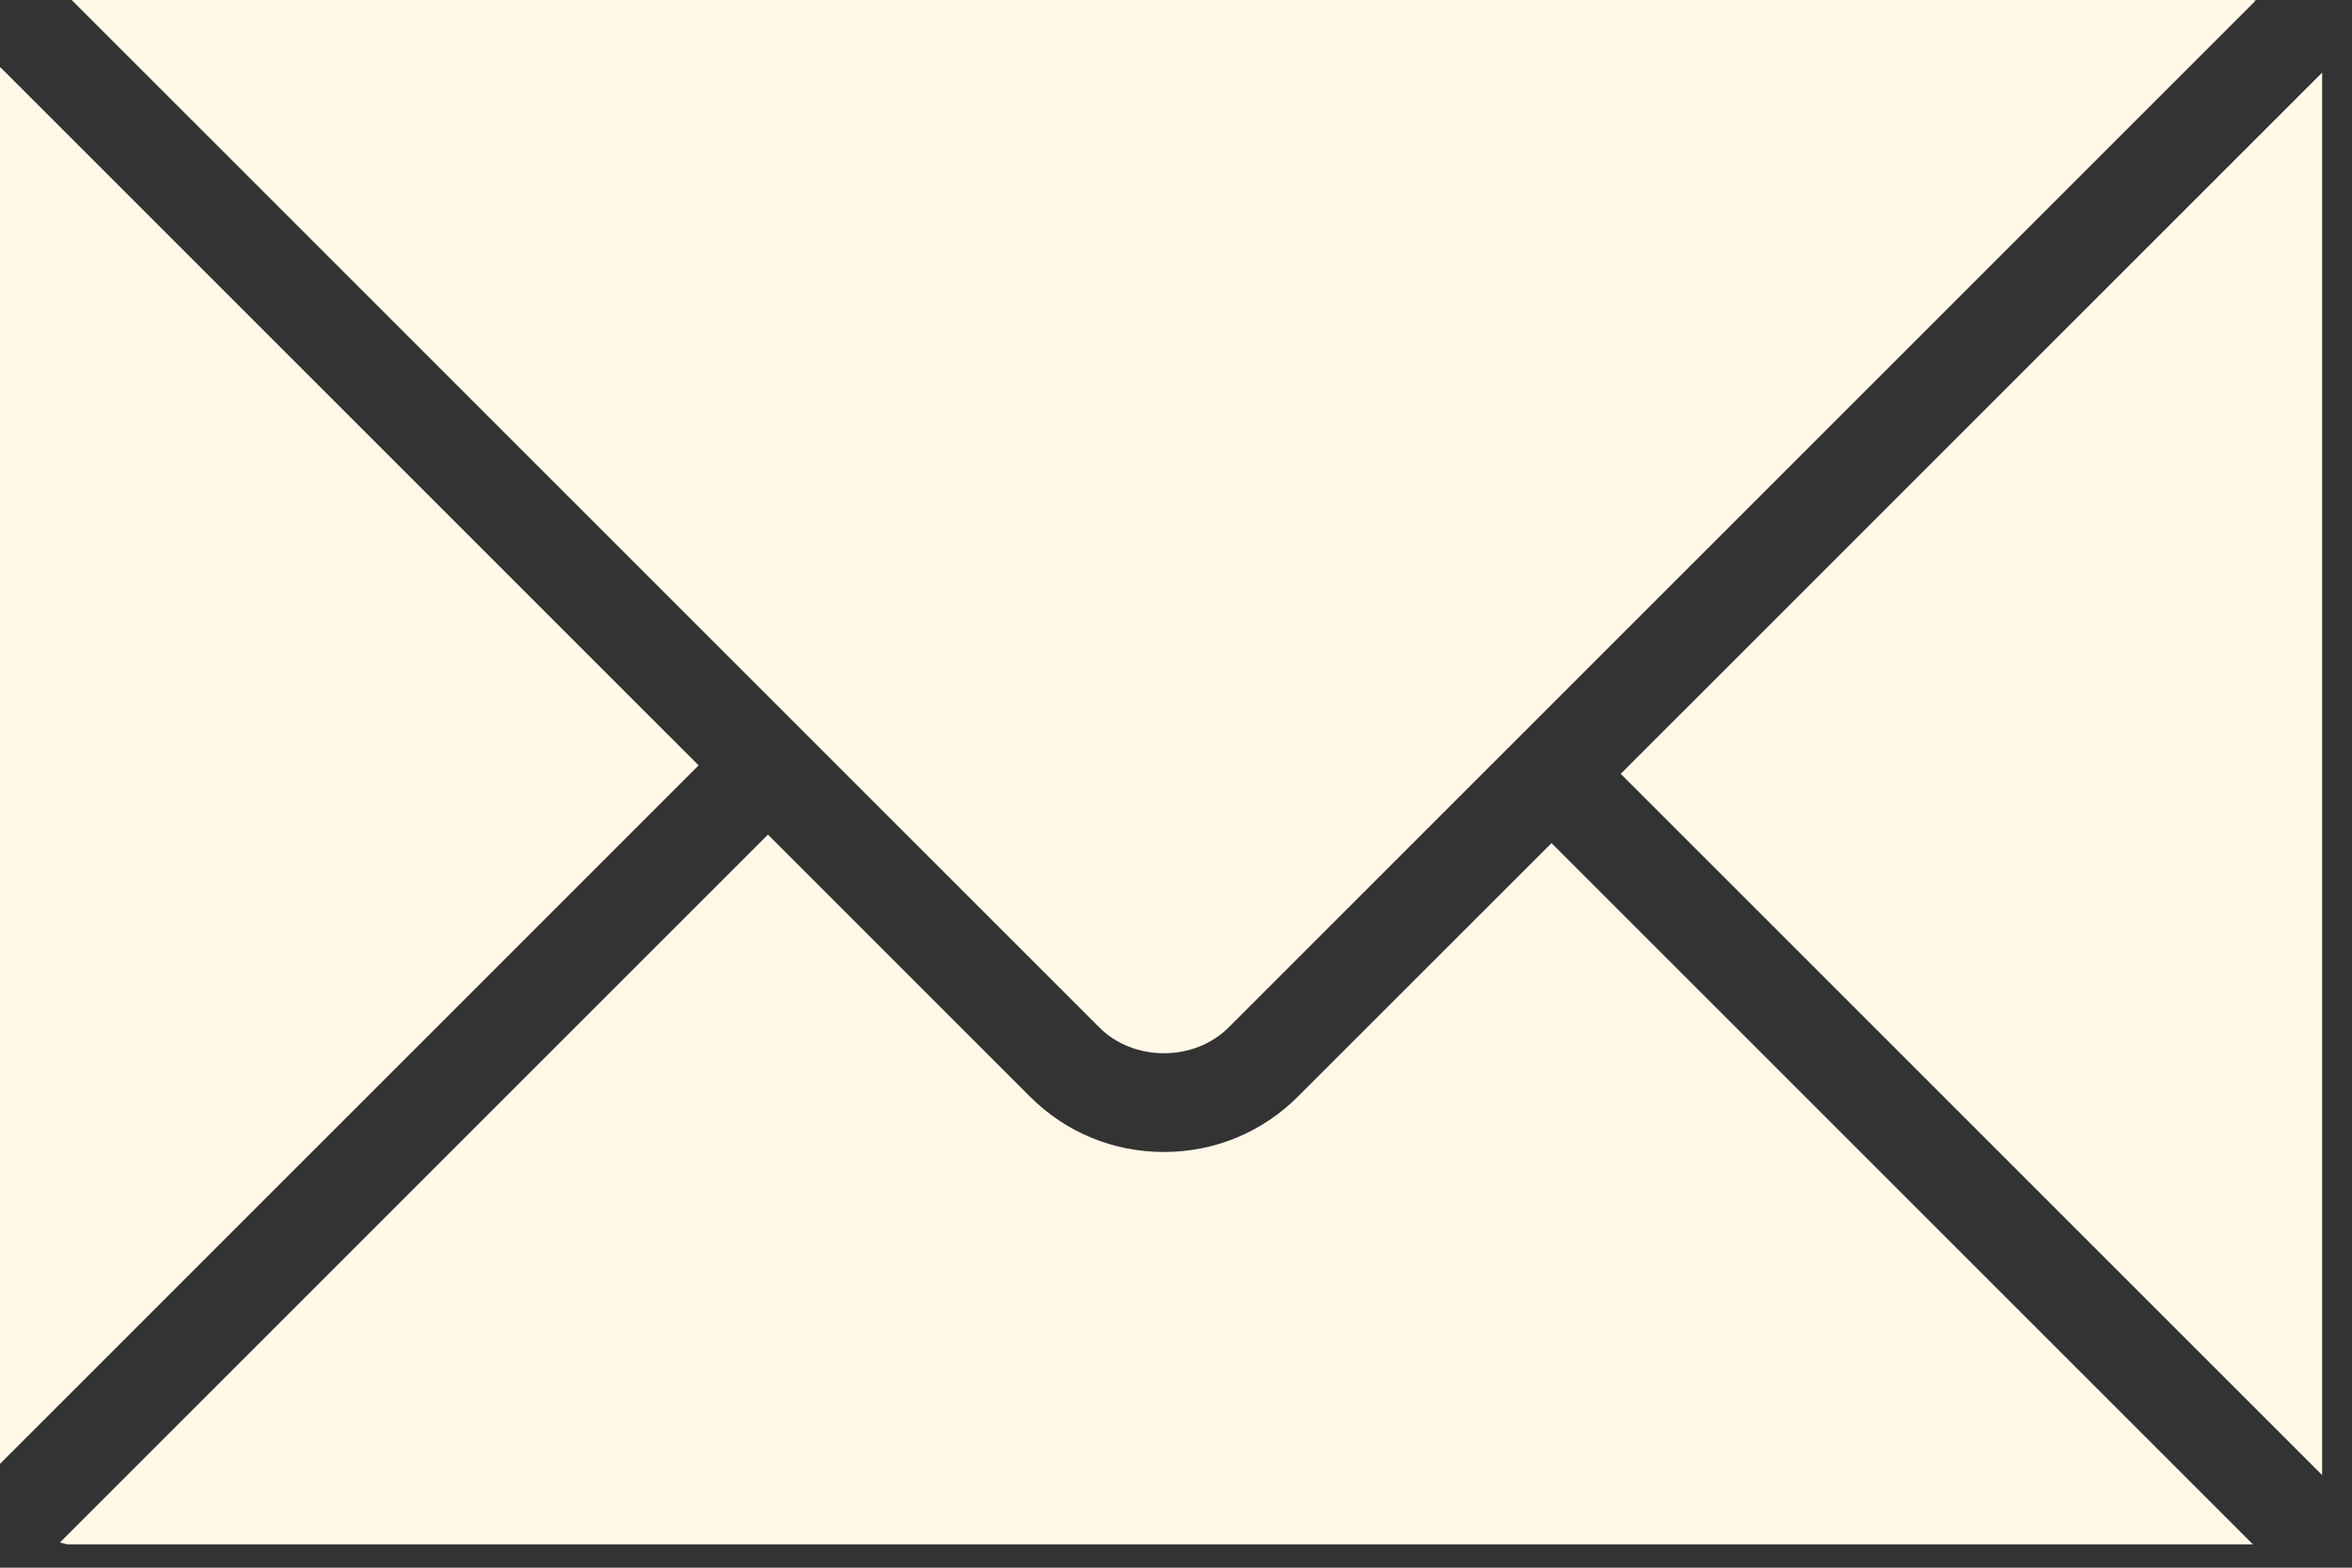
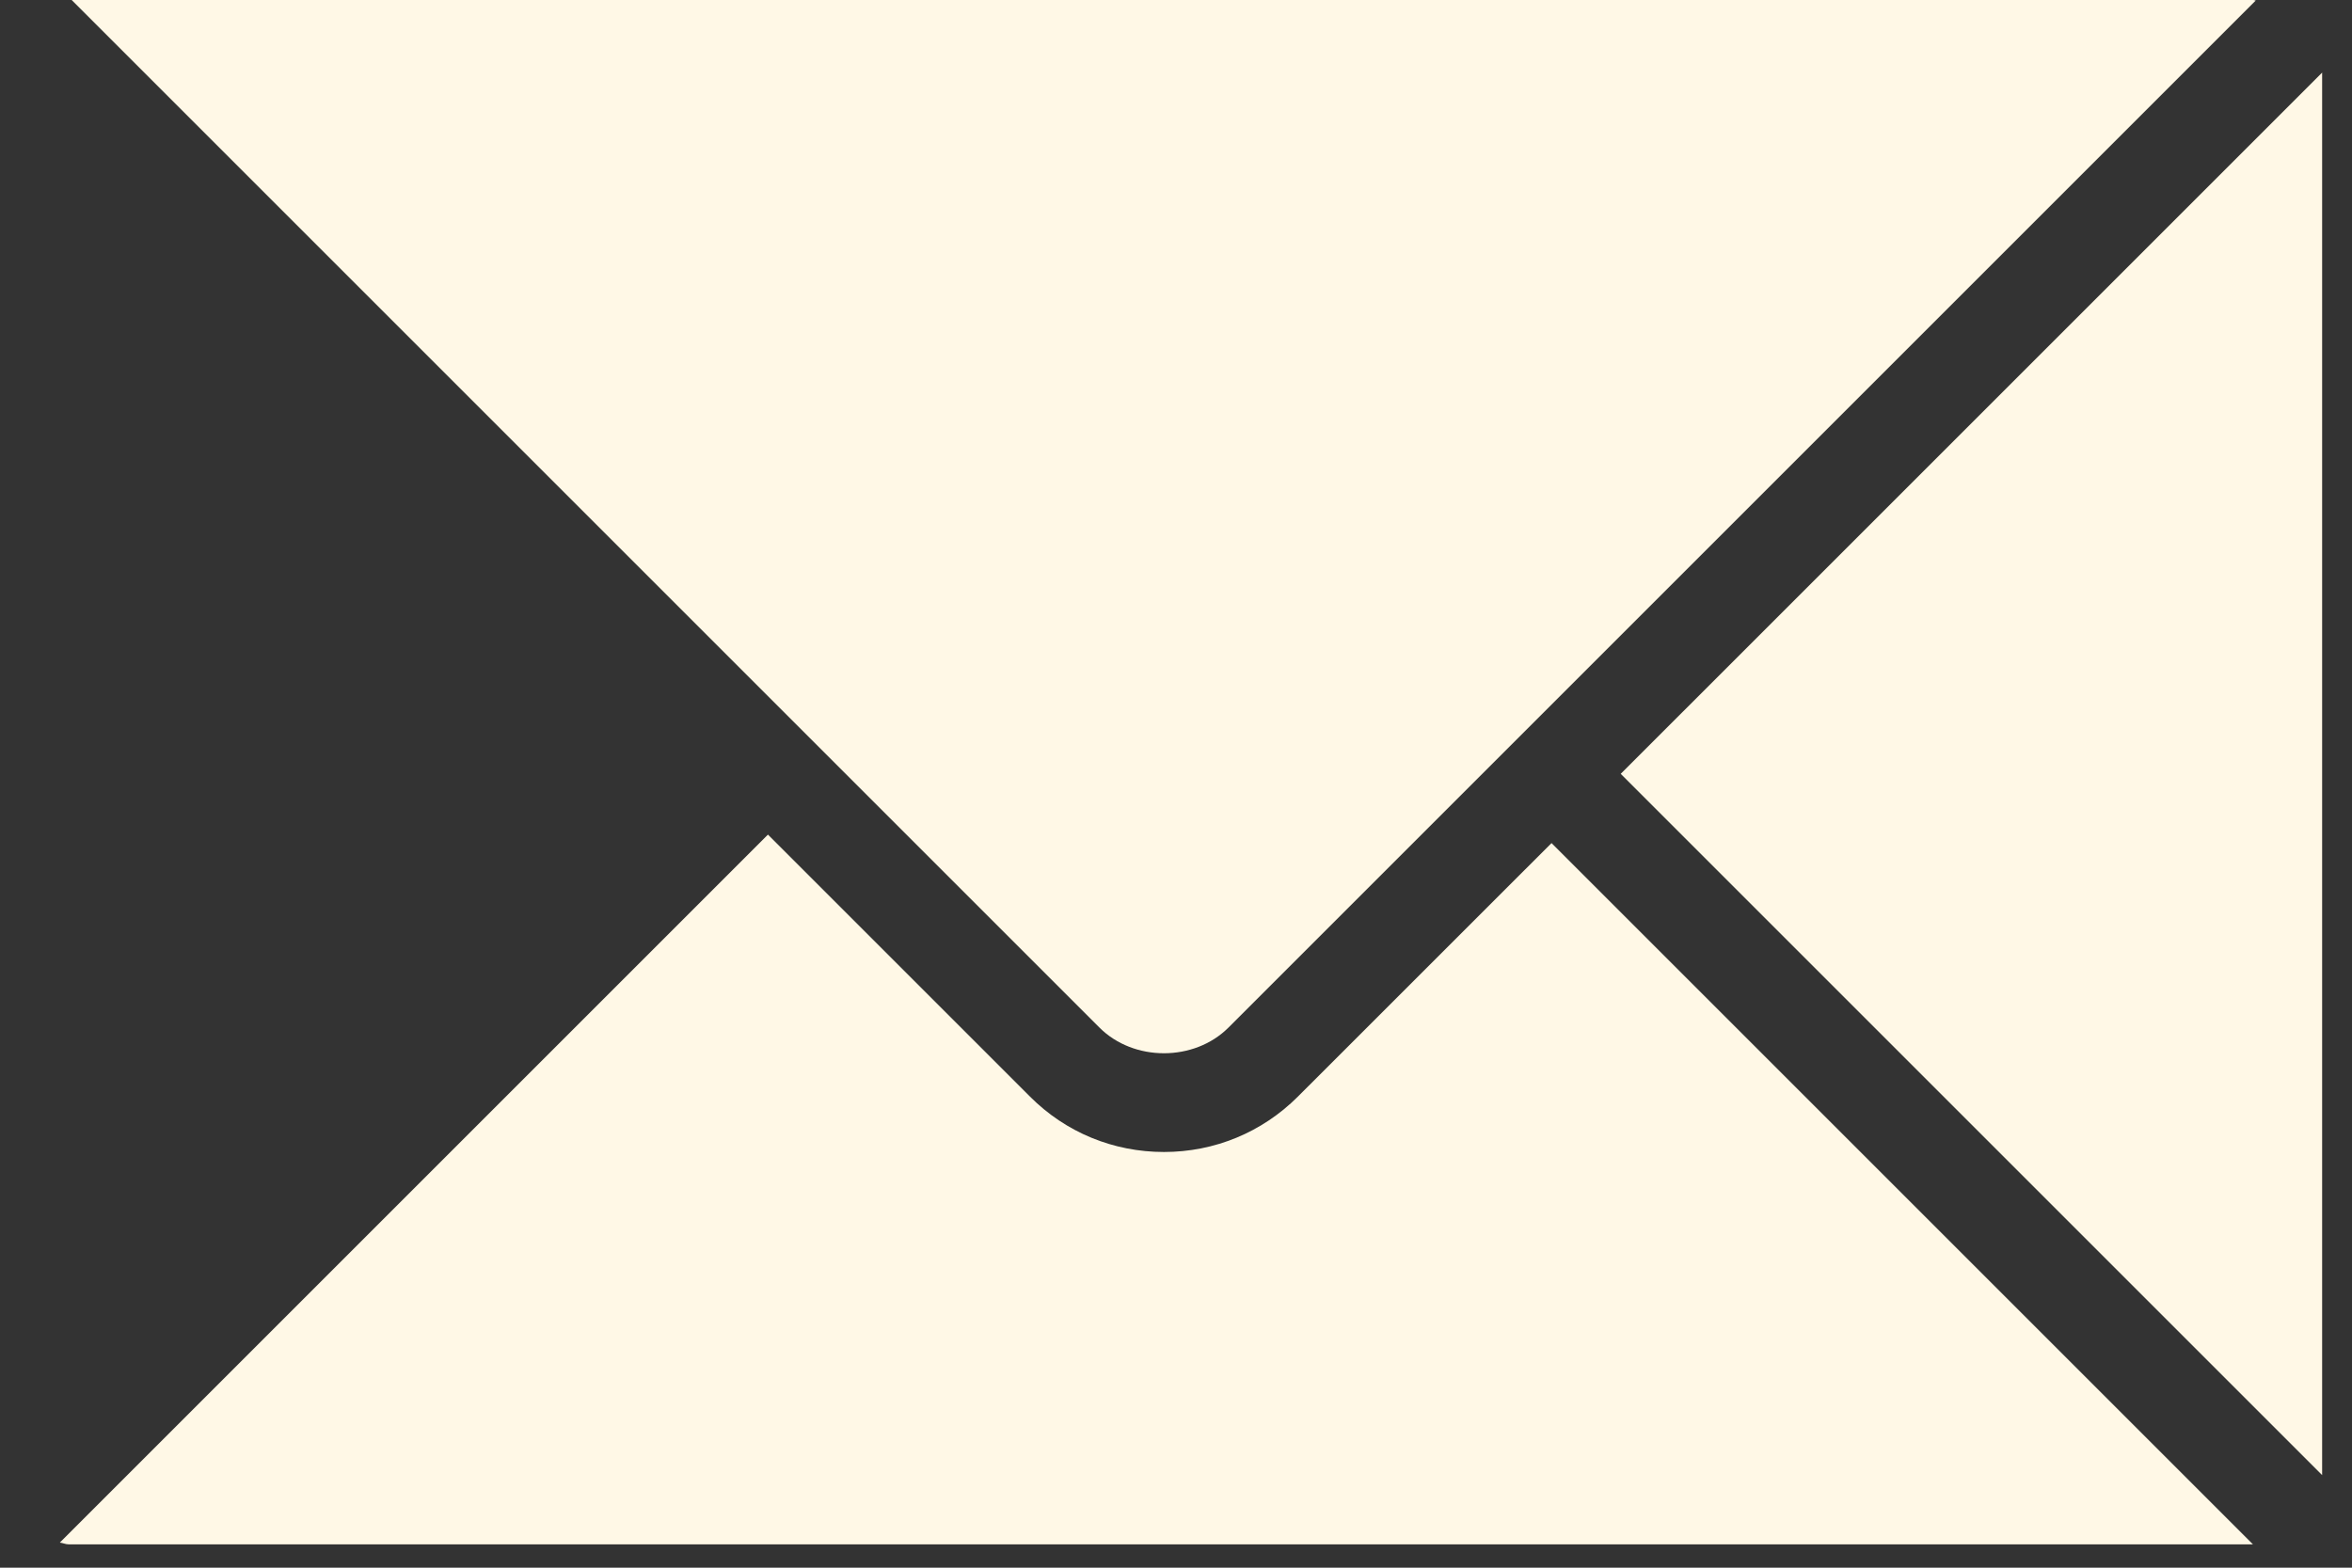
<svg xmlns="http://www.w3.org/2000/svg" width="63" height="42" viewBox="0 0 63 42" fill="none">
  <rect x="0" y="0" width="63" height="42" fill="#333333" stroke="none" />
-   <path d="M43.412 20.732L62.2 39.52V1.945L43.412 20.732Z" fill="#FFF8E6" />
+   <path d="M43.412 20.732L62.2 39.52V1.945L43.412 20.732" fill="#FFF8E6" />
  <path d="M32.905 27.53L60.422 0.013C60.4 0.012 60.381 0 60.359 0H1.92L29.448 27.528C30.365 28.448 31.988 28.447 32.905 27.53Z" fill="#FFF8E6" />
  <path d="M34.761 29.383C33.806 30.336 32.535 30.863 31.178 30.863C29.82 30.863 28.547 30.338 27.593 29.383L20.57 22.36L1.603 41.327C1.685 41.338 1.758 41.375 1.843 41.375H60.347L41.559 22.587L34.761 29.383Z" fill="#FFF8E6" />
-   <path d="M0.008 1.8C0.008 1.815 0 1.827 0 1.841V39.218L18.713 20.505L0.008 1.8Z" fill="#FFF8E6" />
</svg>